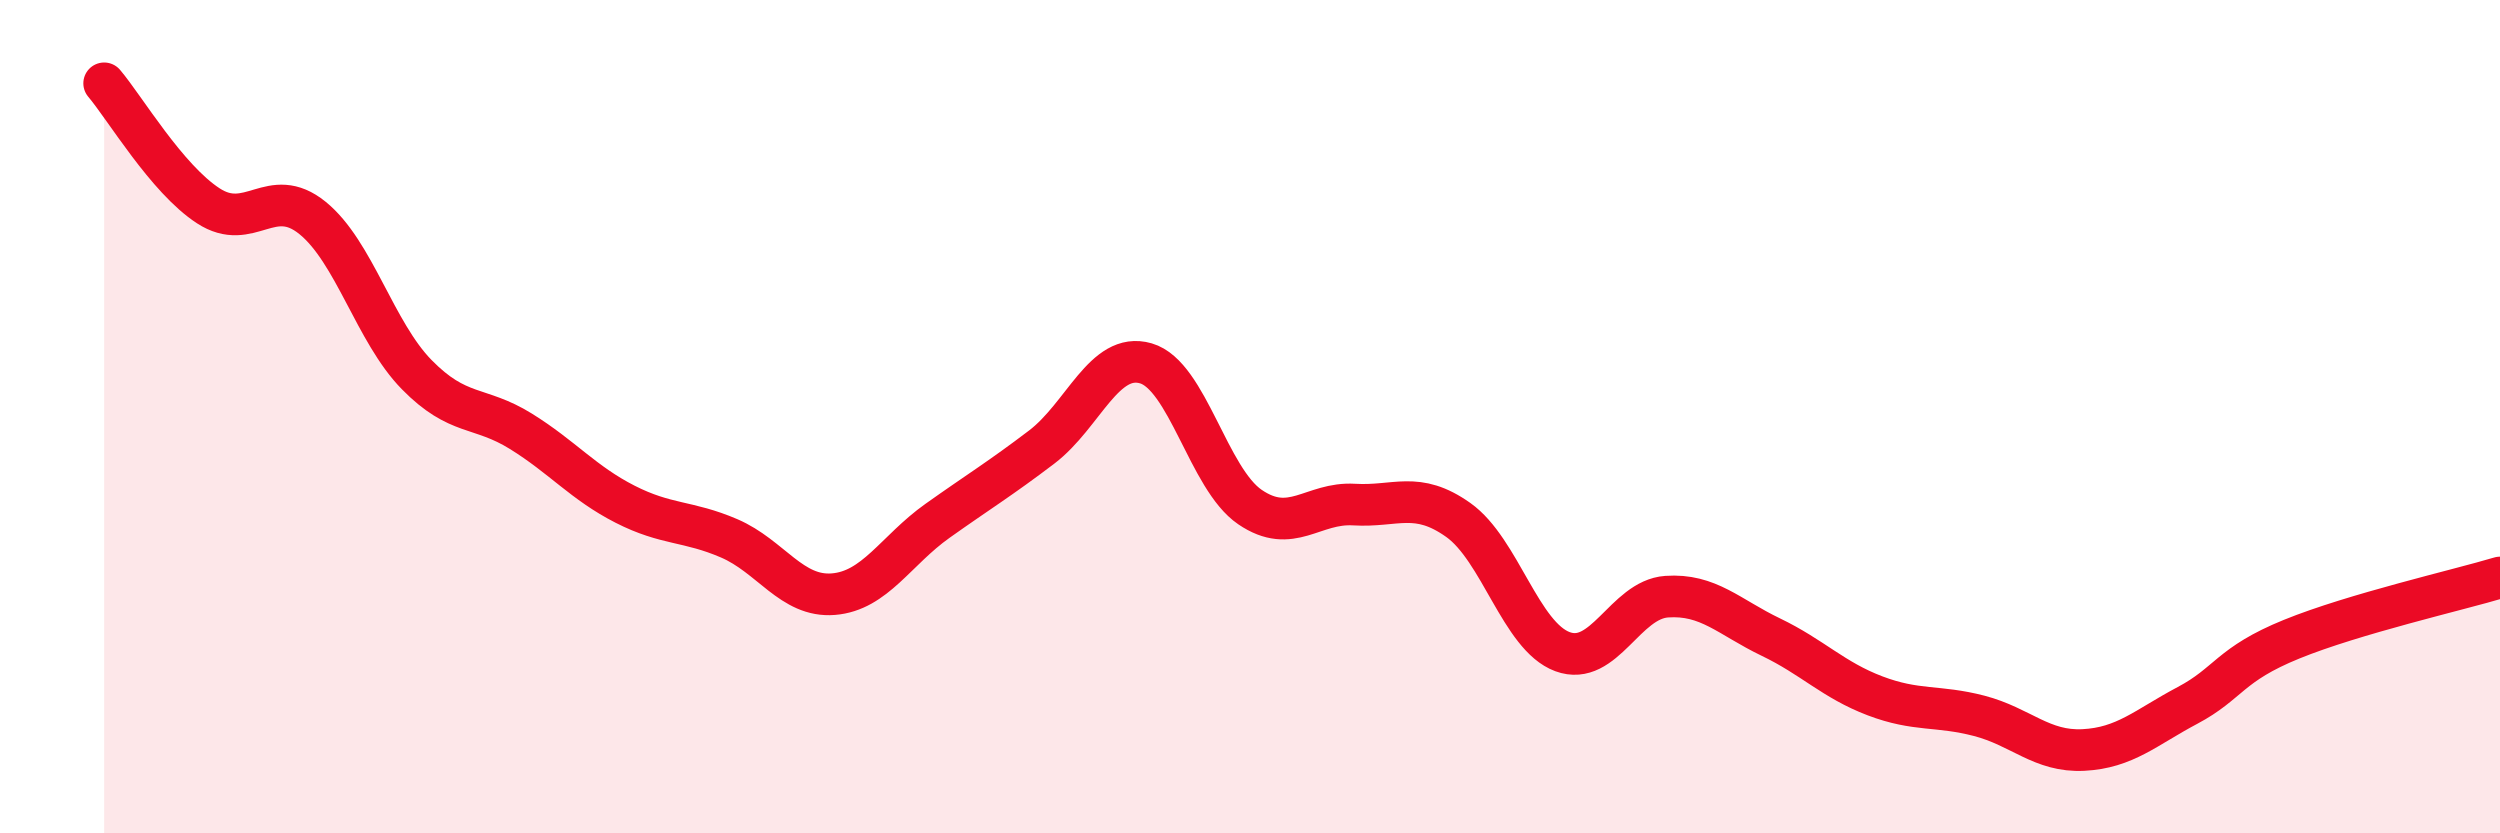
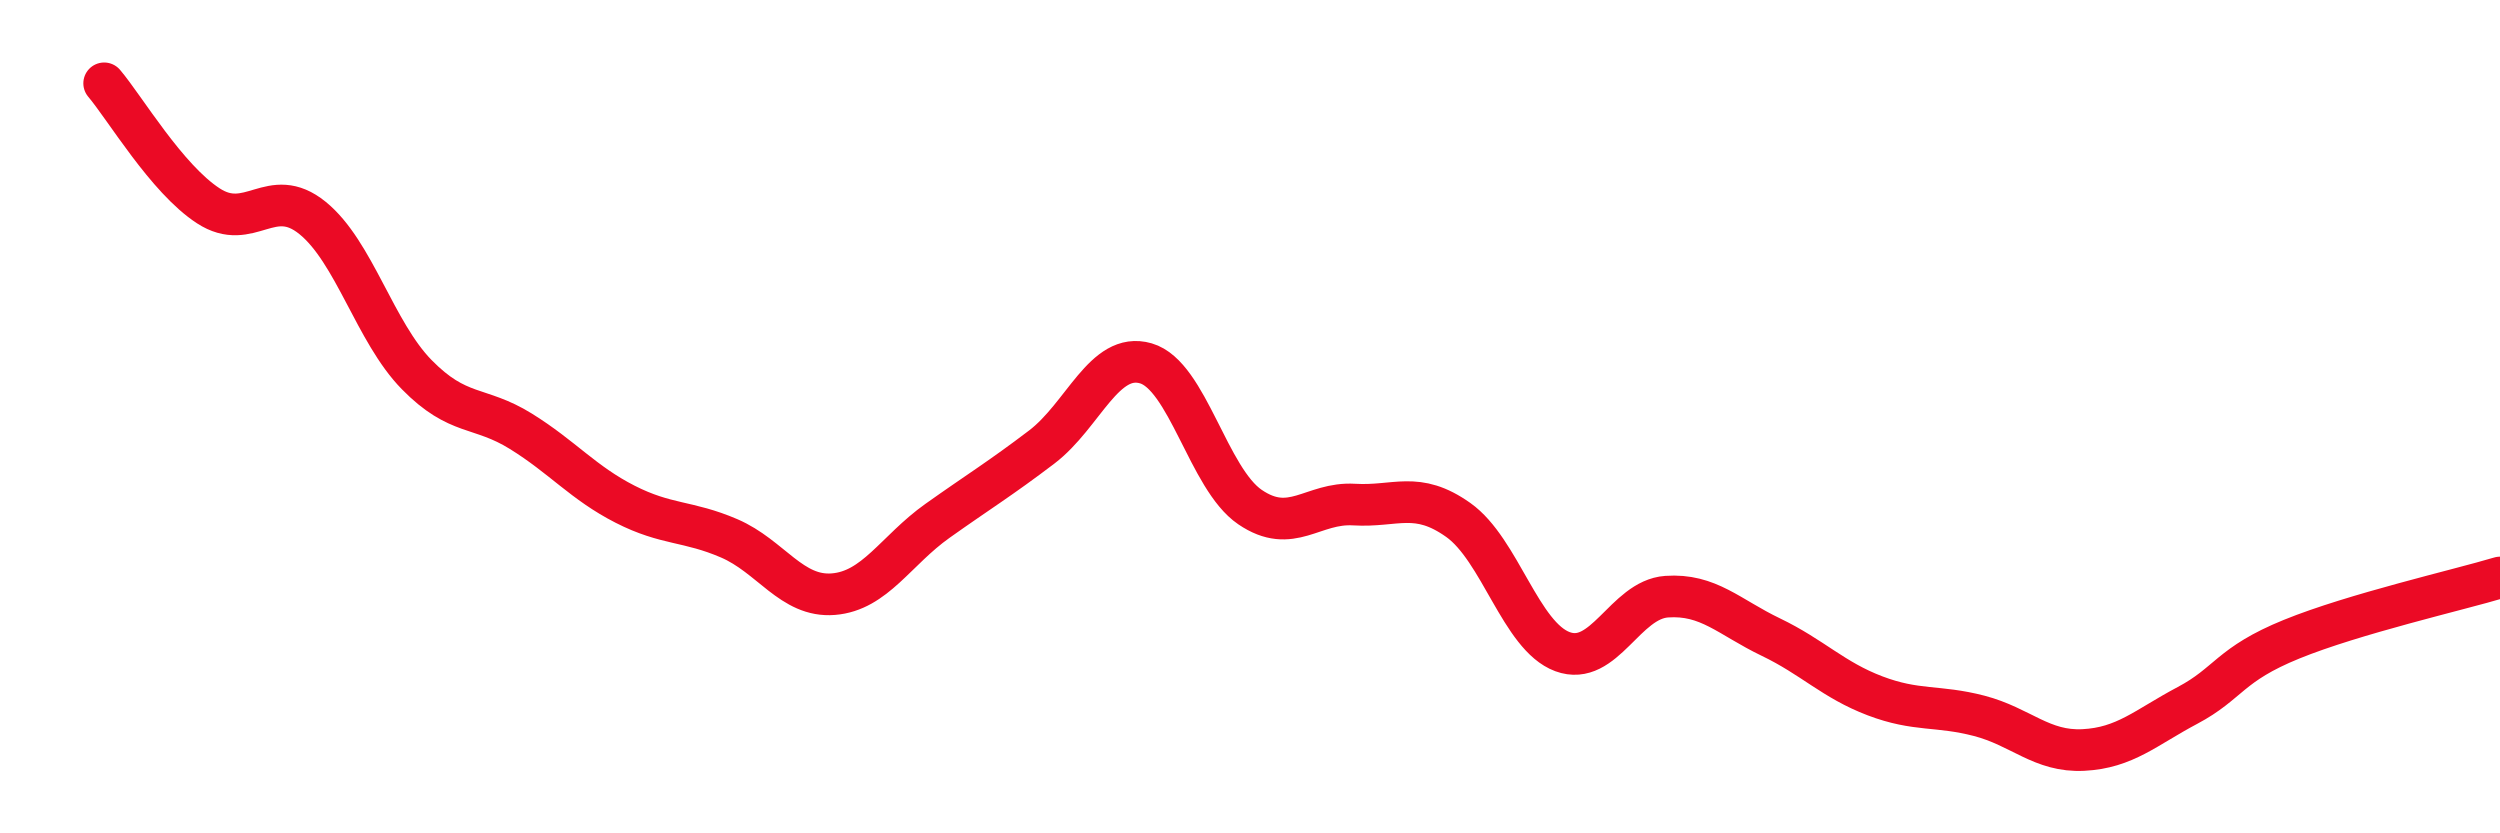
<svg xmlns="http://www.w3.org/2000/svg" width="60" height="20" viewBox="0 0 60 20">
-   <path d="M 2.5,2 C 3,2.59 4,4.29 5,4.94 C 6,5.59 6.5,4.42 7.5,5.23 C 8.5,6.04 9,7.97 10,8.99 C 11,10.01 11.5,9.73 12.5,10.35 C 13.5,10.97 14,11.59 15,12.1 C 16,12.61 16.5,12.49 17.5,12.92 C 18.5,13.35 19,14.34 20,14.26 C 21,14.18 21.5,13.21 22.5,12.5 C 23.5,11.79 24,11.49 25,10.73 C 26,9.97 26.5,8.43 27.5,8.72 C 28.5,9.01 29,11.49 30,12.17 C 31,12.85 31.5,12.05 32.5,12.11 C 33.5,12.17 34,11.77 35,12.48 C 36,13.19 36.5,15.27 37.5,15.64 C 38.5,16.01 39,14.39 40,14.32 C 41,14.25 41.5,14.81 42.5,15.29 C 43.5,15.77 44,16.32 45,16.7 C 46,17.08 46.5,16.92 47.5,17.18 C 48.5,17.44 49,18.05 50,18 C 51,17.95 51.5,17.46 52.5,16.93 C 53.5,16.4 53.5,15.95 55,15.34 C 56.5,14.73 59,14.16 60,13.86L60 20L2.5 20Z" fill="#EB0A25" opacity="0.1" stroke-linecap="round" stroke-linejoin="round" />
  <path d="M 2.5,2 C 3,2.59 4,4.29 5,4.94 C 6,5.59 6.5,4.42 7.5,5.23 C 8.5,6.04 9,7.97 10,8.99 C 11,10.01 11.5,9.73 12.5,10.35 C 13.5,10.97 14,11.59 15,12.1 C 16,12.61 16.5,12.49 17.5,12.92 C 18.5,13.35 19,14.34 20,14.26 C 21,14.18 21.5,13.21 22.5,12.5 C 23.5,11.79 24,11.49 25,10.73 C 26,9.97 26.5,8.43 27.5,8.72 C 28.5,9.01 29,11.49 30,12.17 C 31,12.85 31.5,12.05 32.5,12.11 C 33.5,12.17 34,11.77 35,12.48 C 36,13.19 36.5,15.27 37.5,15.64 C 38.5,16.01 39,14.39 40,14.32 C 41,14.25 41.5,14.81 42.5,15.29 C 43.5,15.77 44,16.32 45,16.7 C 46,17.08 46.5,16.92 47.5,17.18 C 48.5,17.44 49,18.05 50,18 C 51,17.95 51.5,17.46 52.5,16.93 C 53.5,16.4 53.5,15.95 55,15.34 C 56.5,14.73 59,14.16 60,13.86" stroke="#EB0A25" stroke-width="1" fill="none" stroke-linecap="round" stroke-linejoin="round" />
</svg>